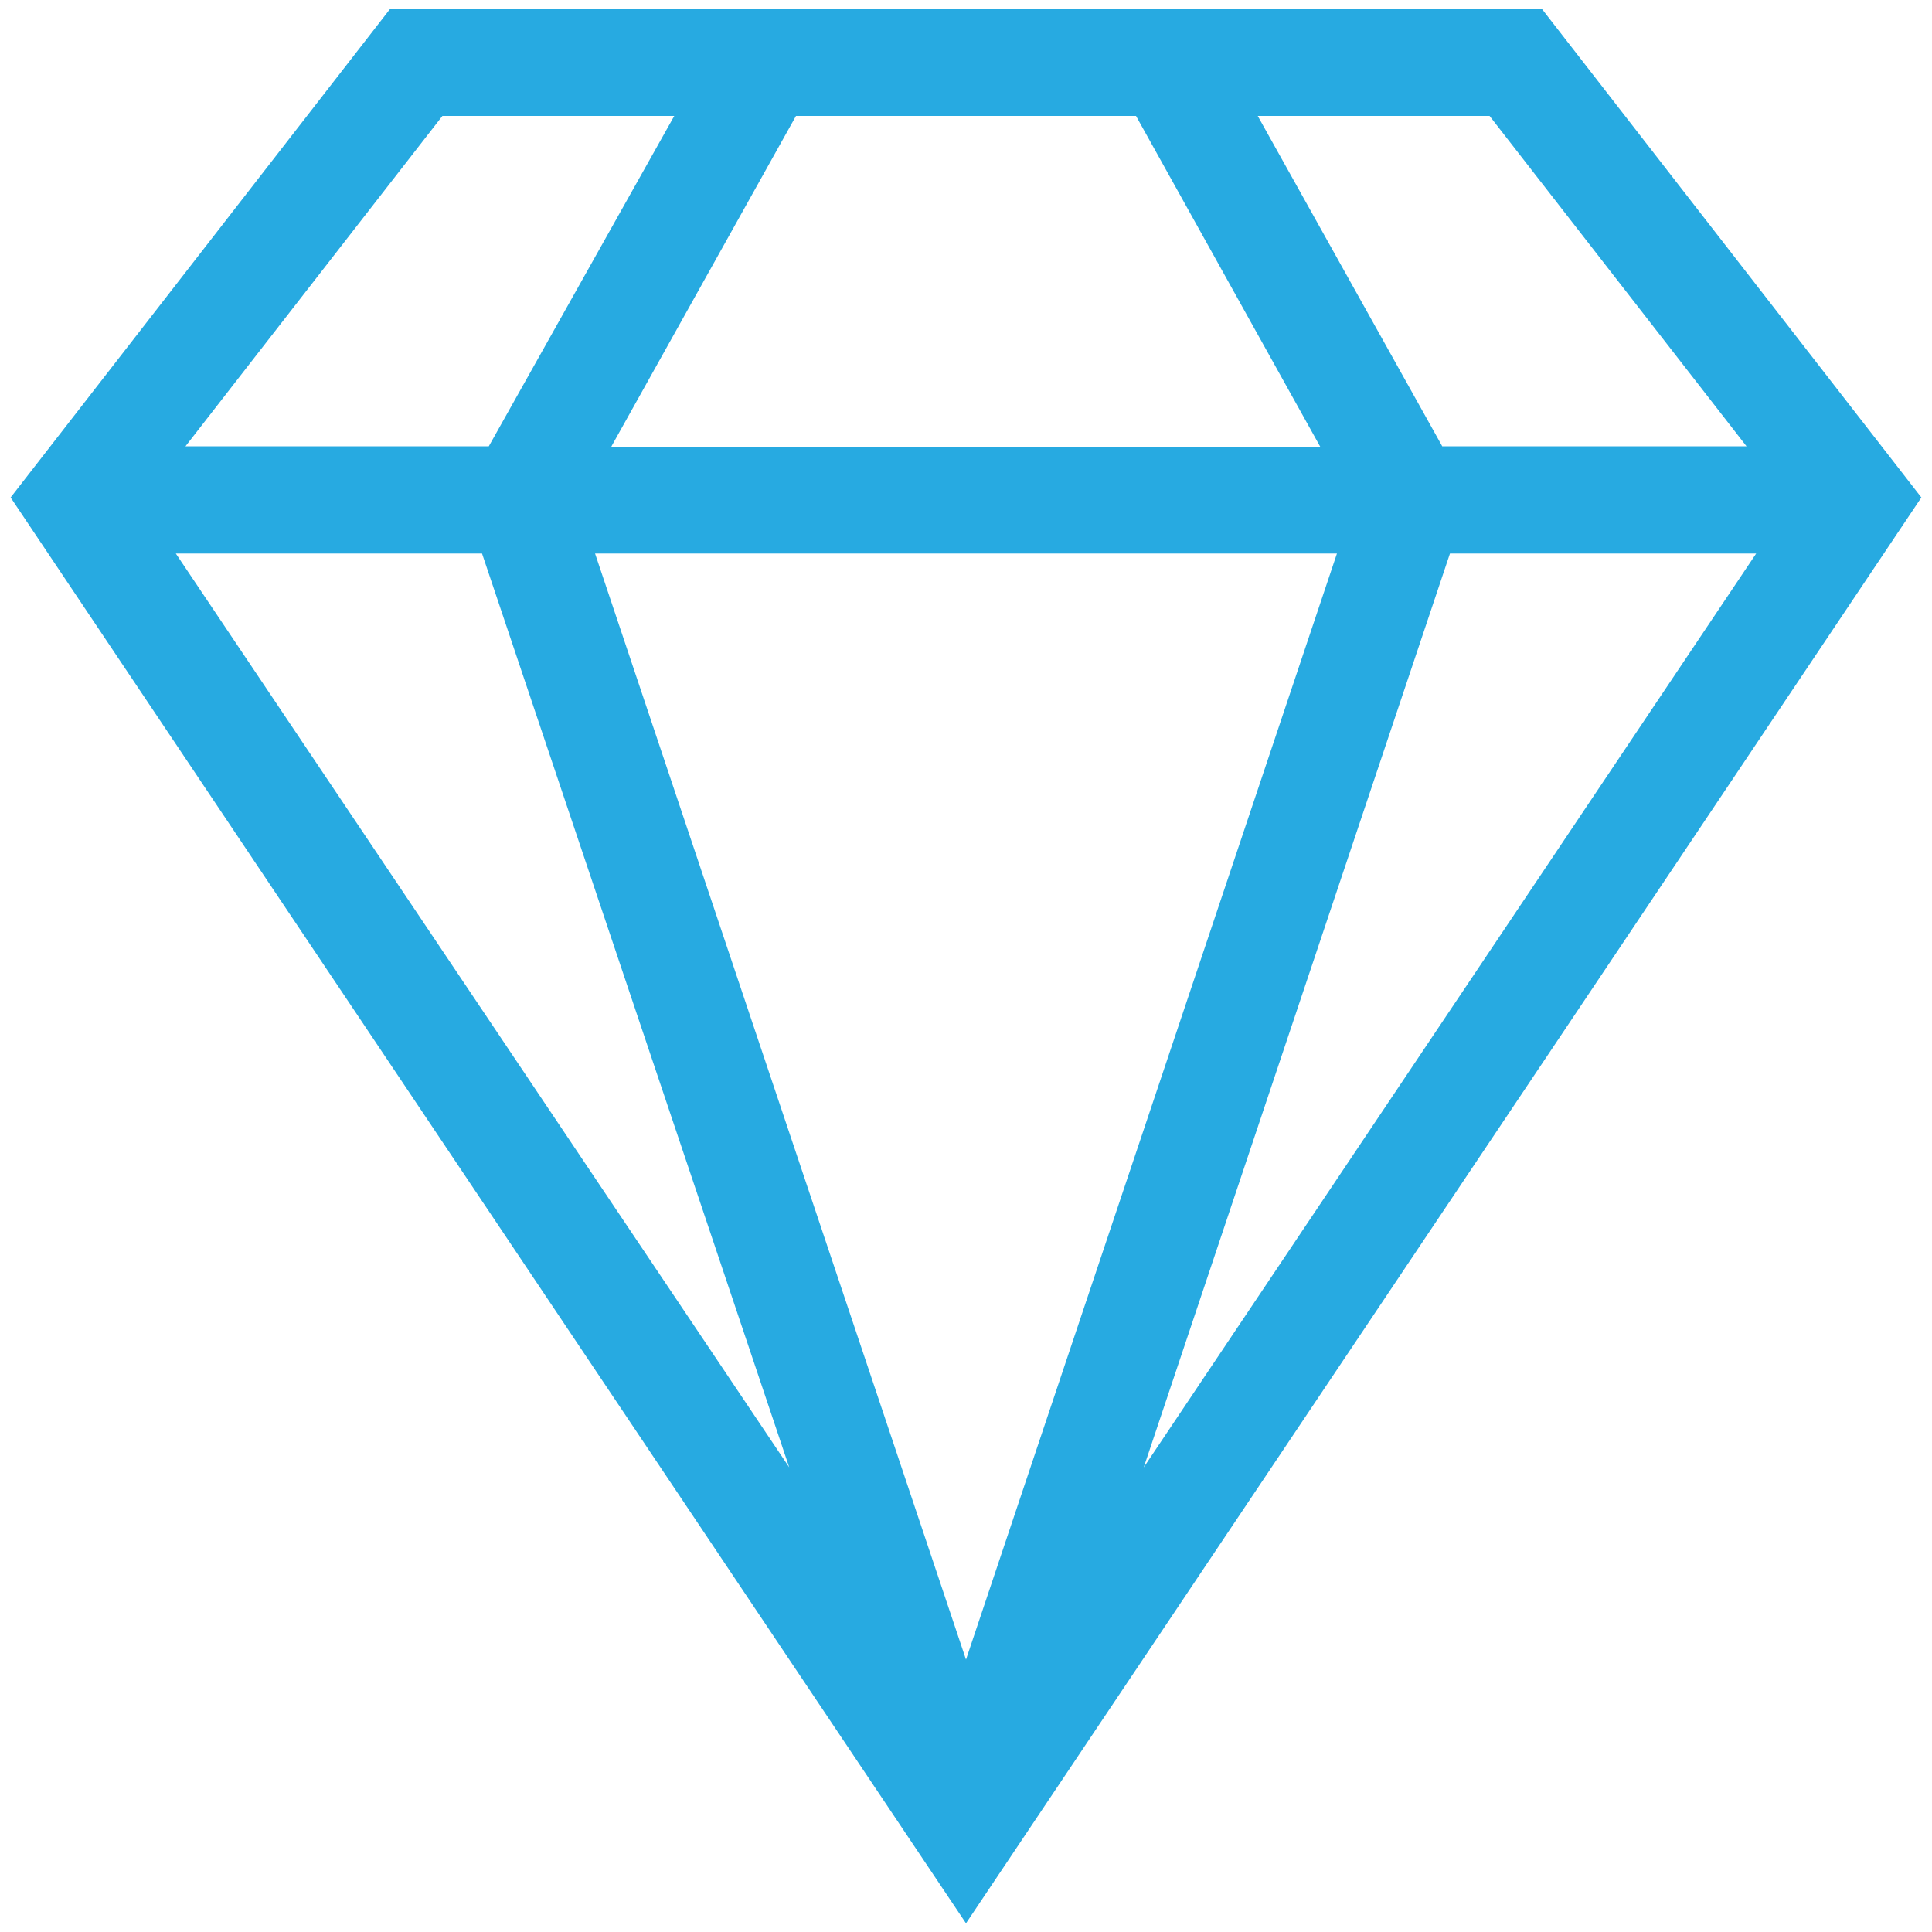
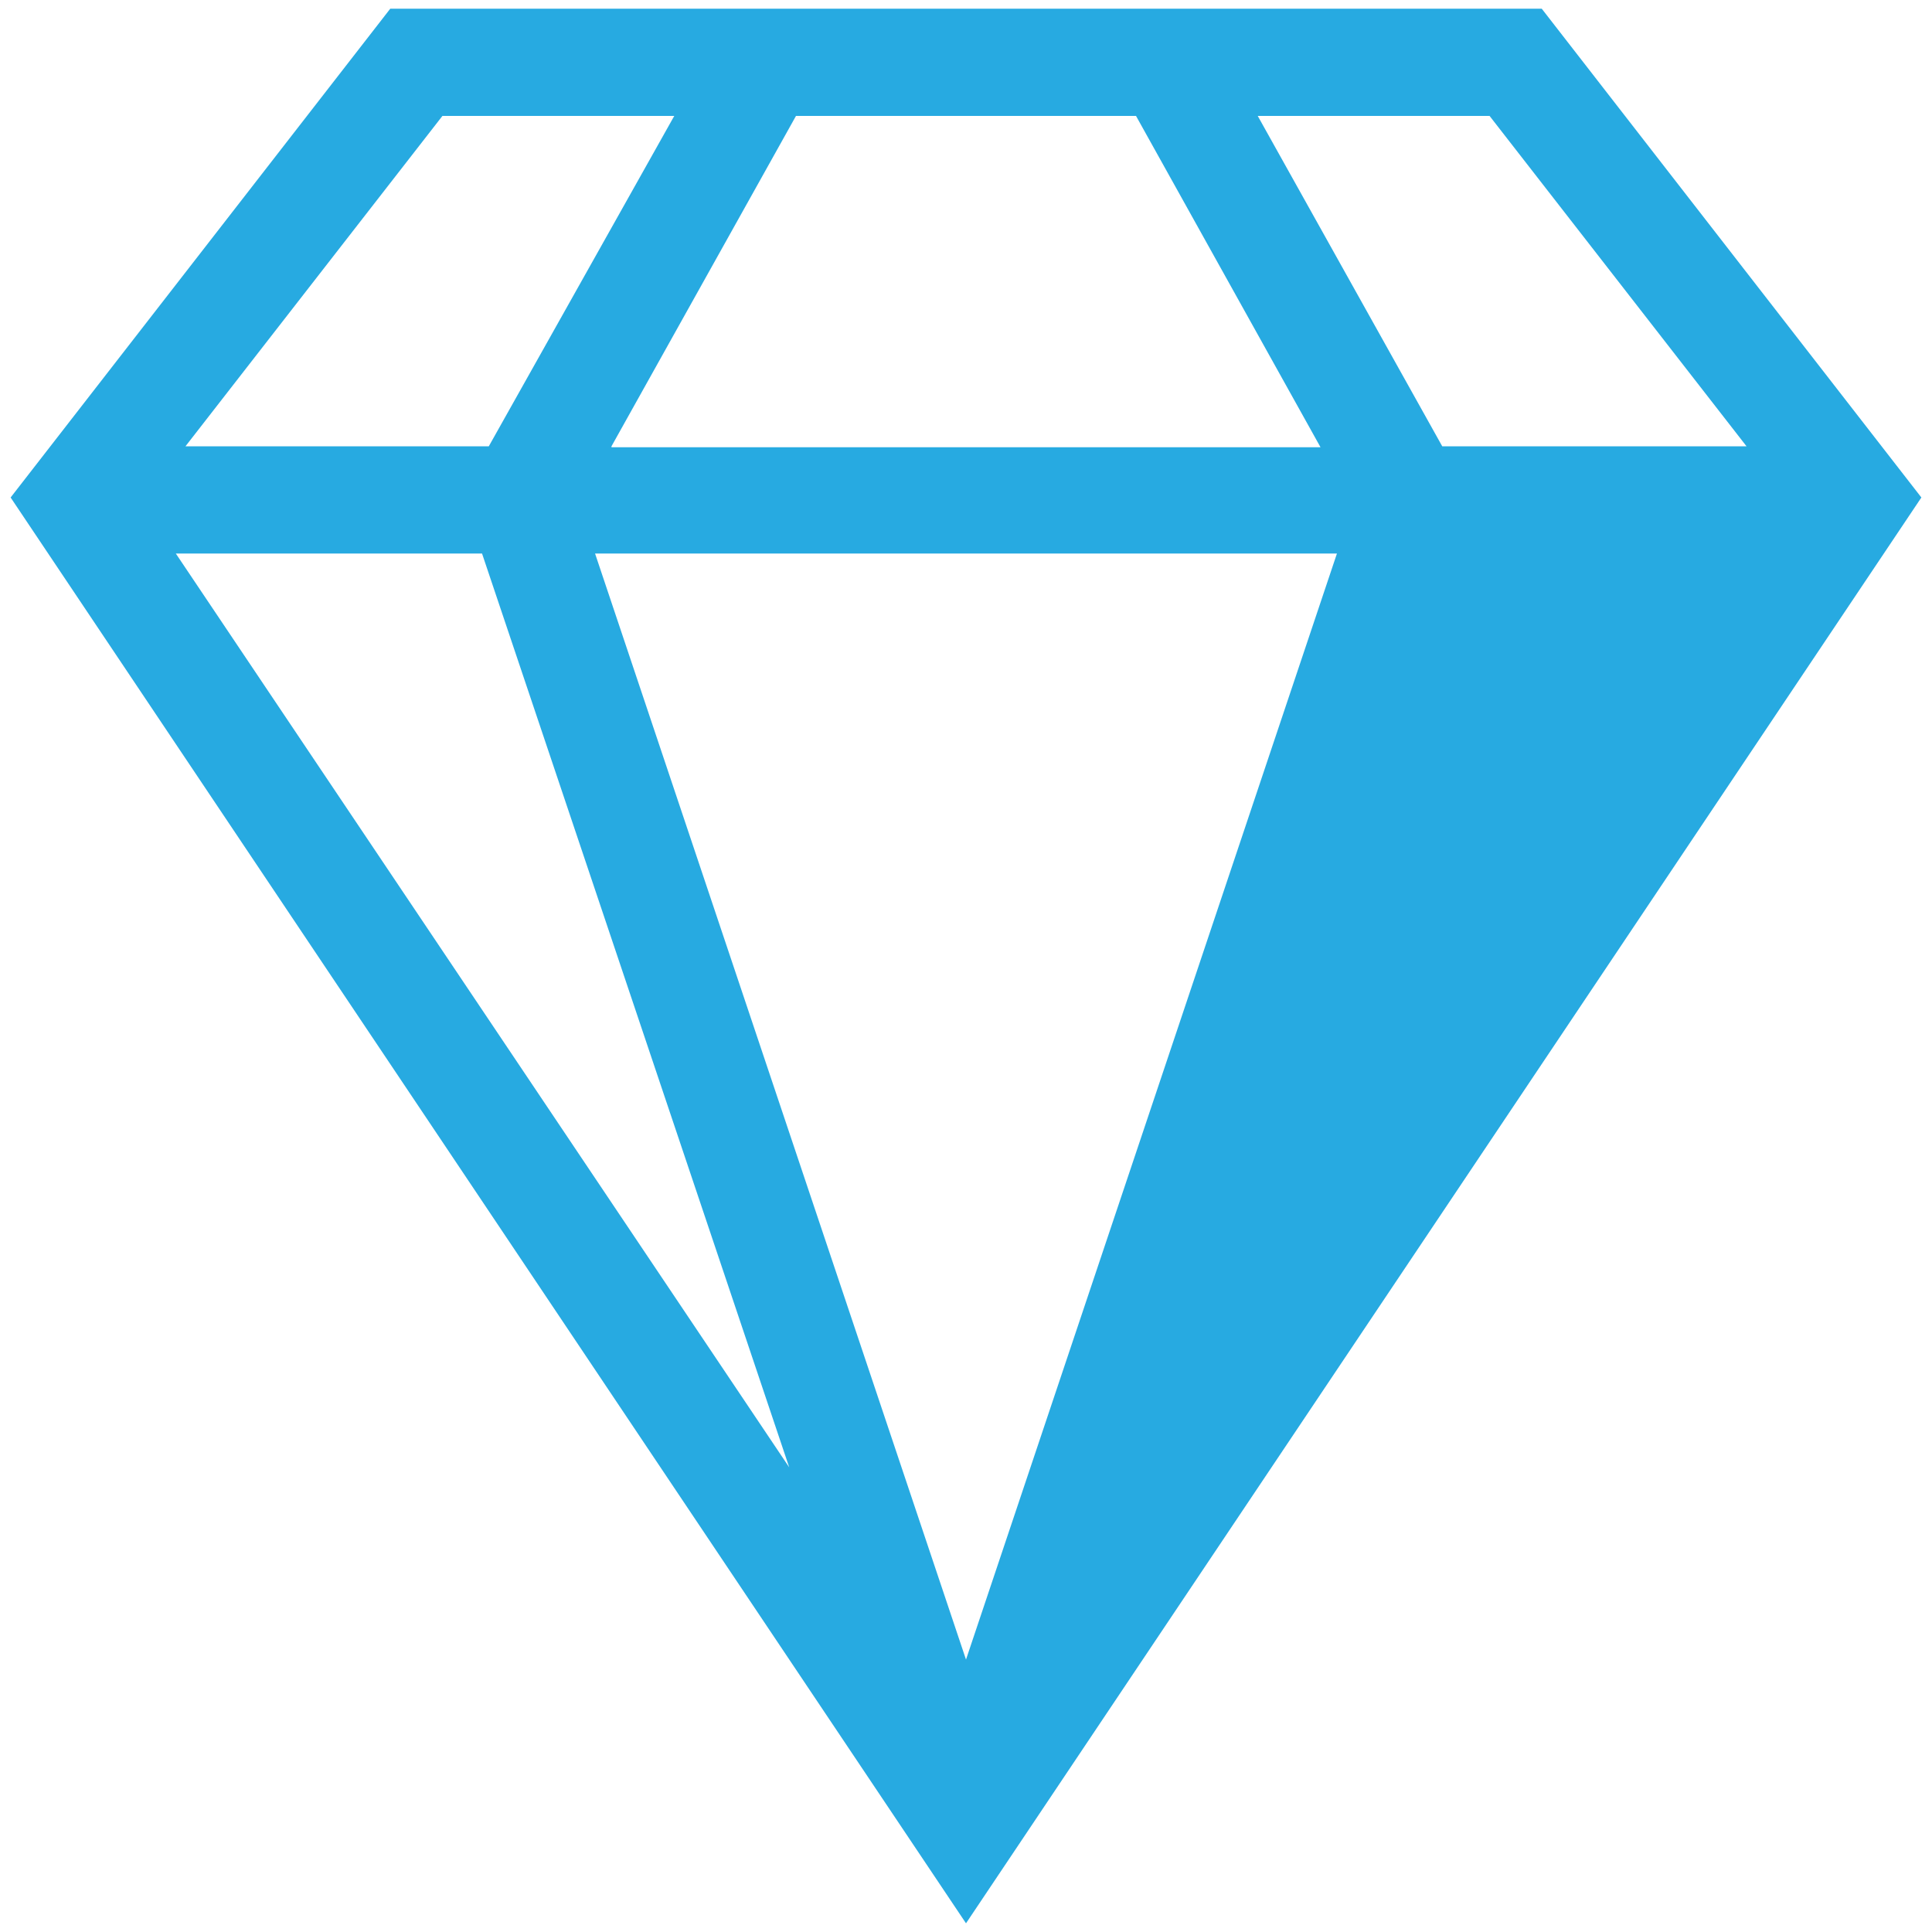
<svg xmlns="http://www.w3.org/2000/svg" id="Layer_1" x="0px" y="0px" viewBox="0 0 200 200" style="enable-background:new 0 0 200 200;" xml:space="preserve">
  <style type="text/css">	.st0{fill:#27AAE1;}</style>
-   <path class="st0" d="M159.6,0.9H40.4L1.1,51.5L100,199.1l98.9-147.6L159.6,0.9z M49.9,57.3l31.8,94.6L18.2,57.3H49.9z M138.4,57.3 L100,171.8L61.6,57.3H138.4z M63.3,46.2L82.4,12h35.2l19.1,34.3H63.3z M150.1,57.3h31.7l-63.4,94.6L150.1,57.3z M180.8,46.2h-31.5 L130.2,12h24L180.8,46.2z M45.8,12h24L50.6,46.2H19.2L45.8,12z" />
+   <path class="st0" d="M159.6,0.9H40.4L1.1,51.5L100,199.1l98.9-147.6L159.6,0.9z M49.9,57.3l31.8,94.6L18.2,57.3H49.9z M138.4,57.3 L100,171.8L61.6,57.3H138.4z M63.3,46.2L82.4,12h35.2l19.1,34.3H63.3z M150.1,57.3h31.7L150.1,57.3z M180.8,46.2h-31.5 L130.2,12h24L180.8,46.2z M45.8,12h24L50.6,46.2H19.2L45.8,12z" />
</svg>